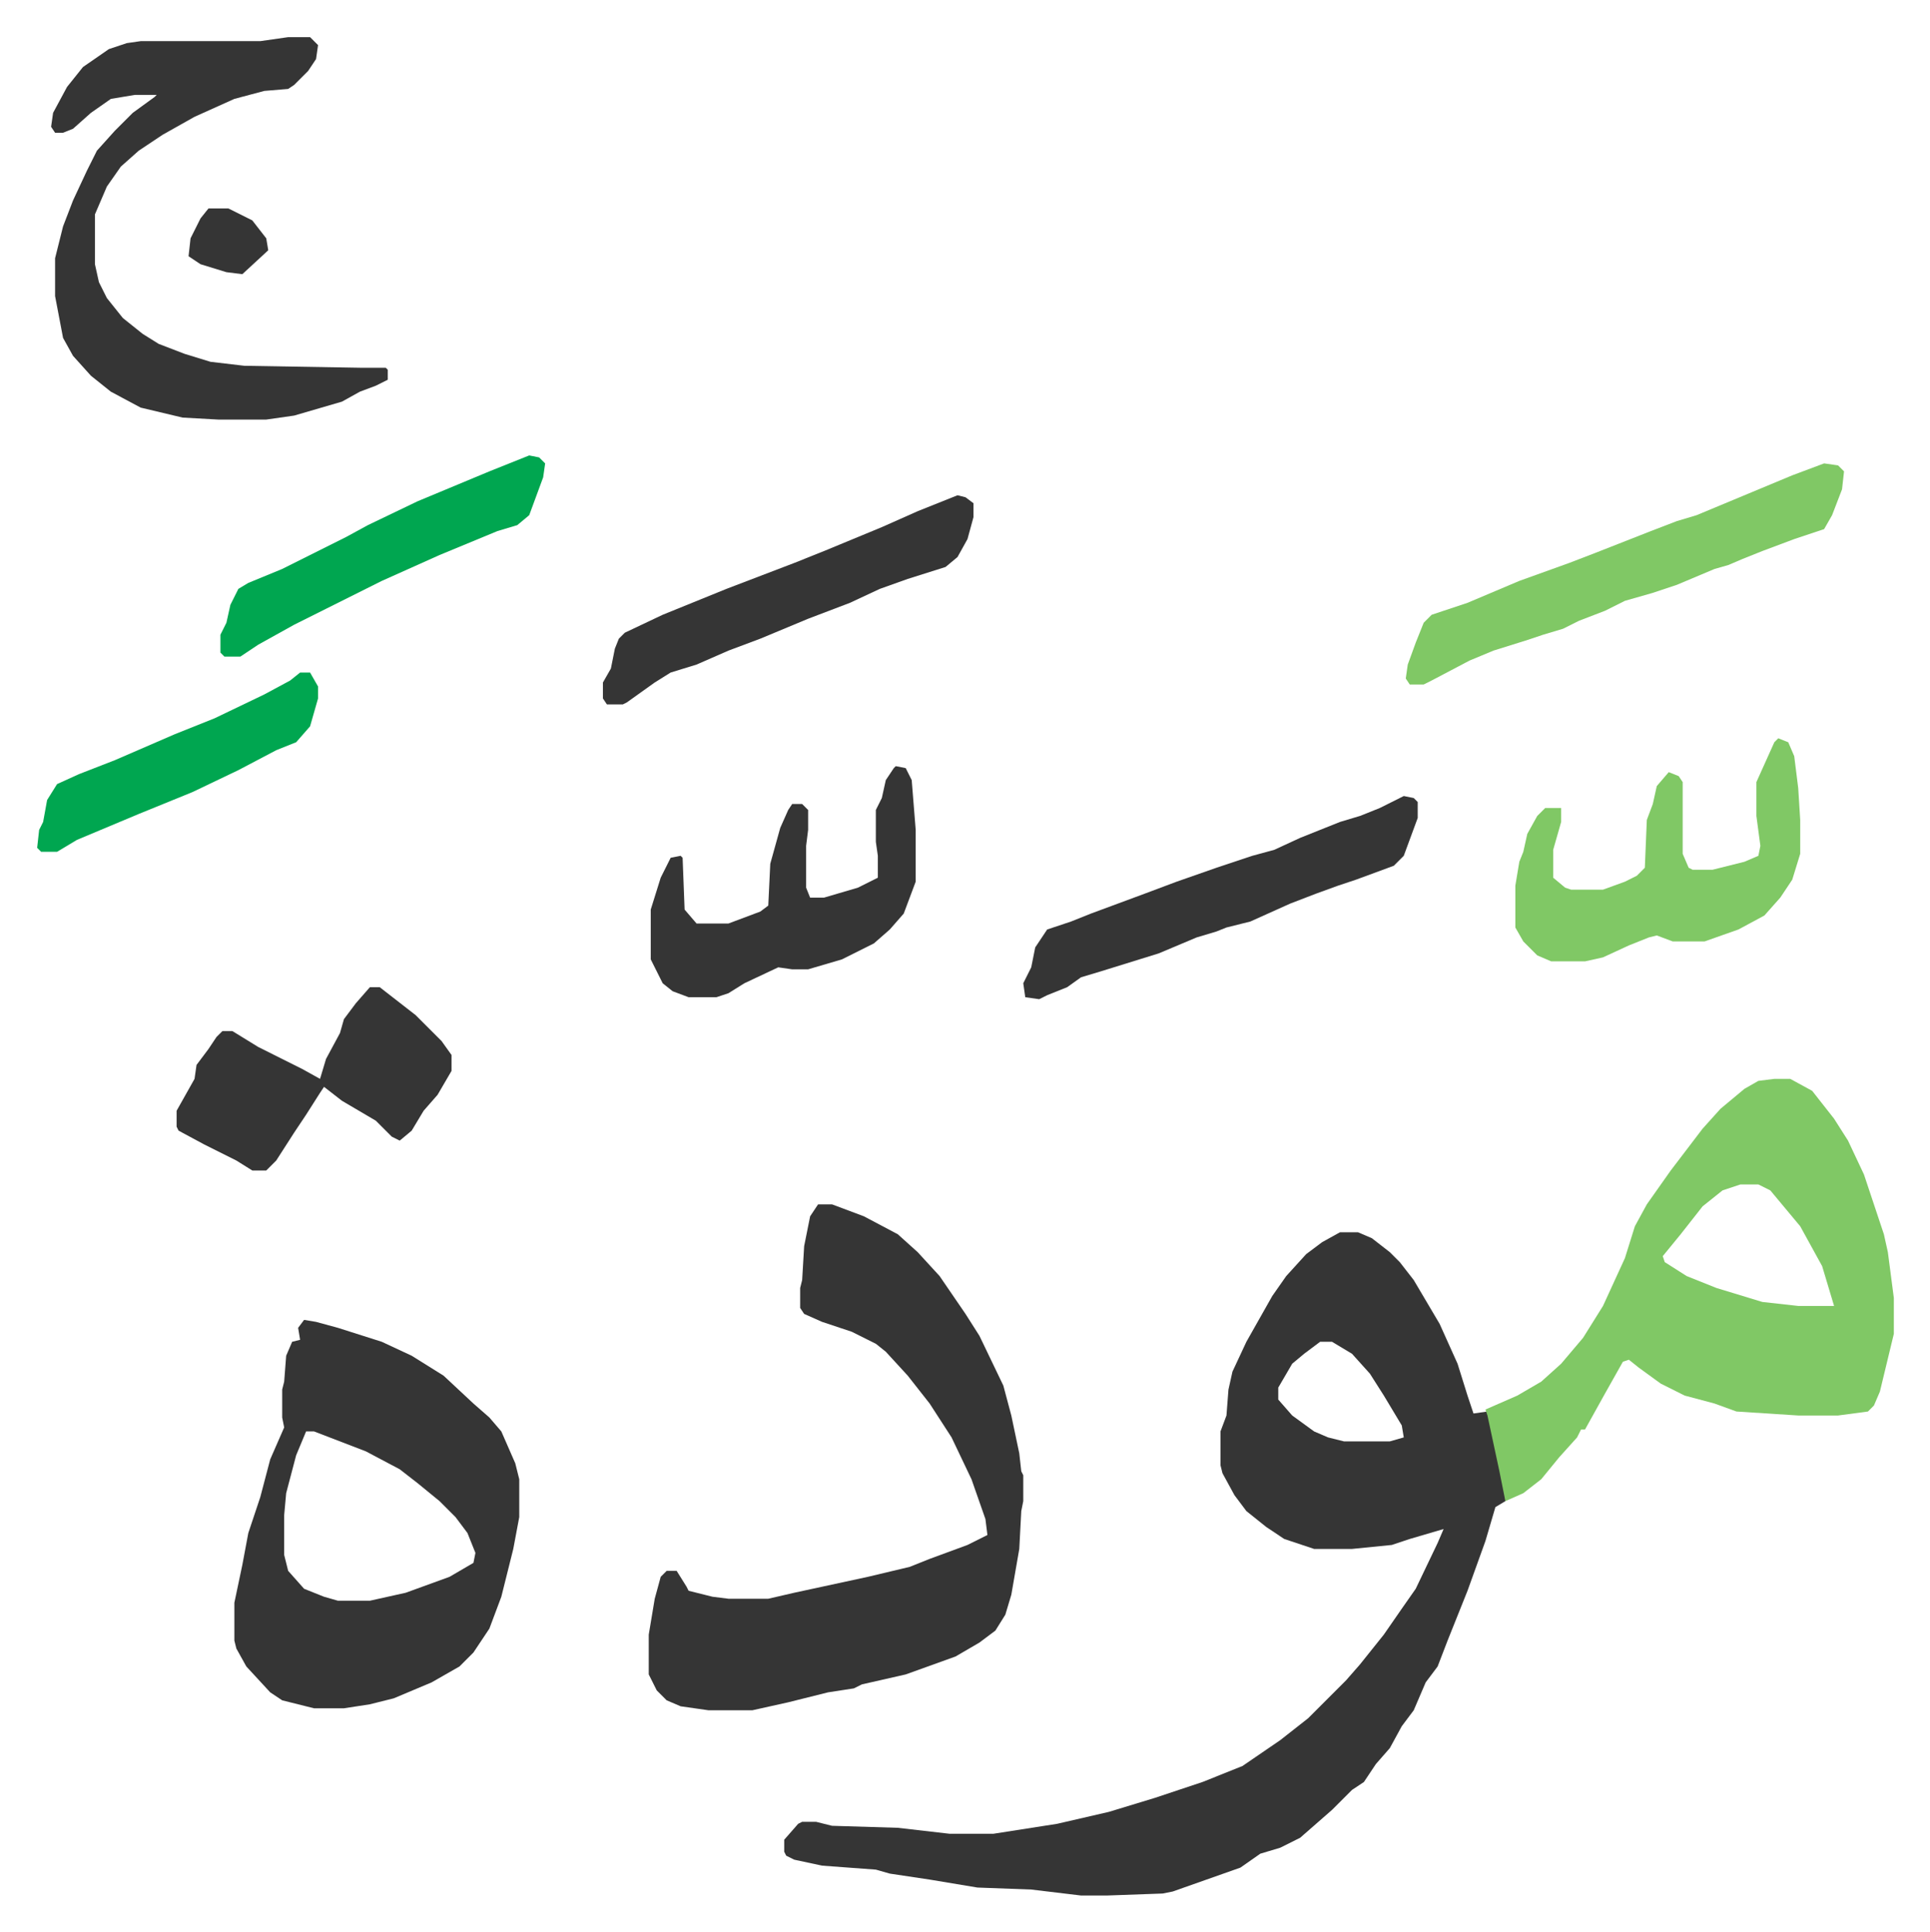
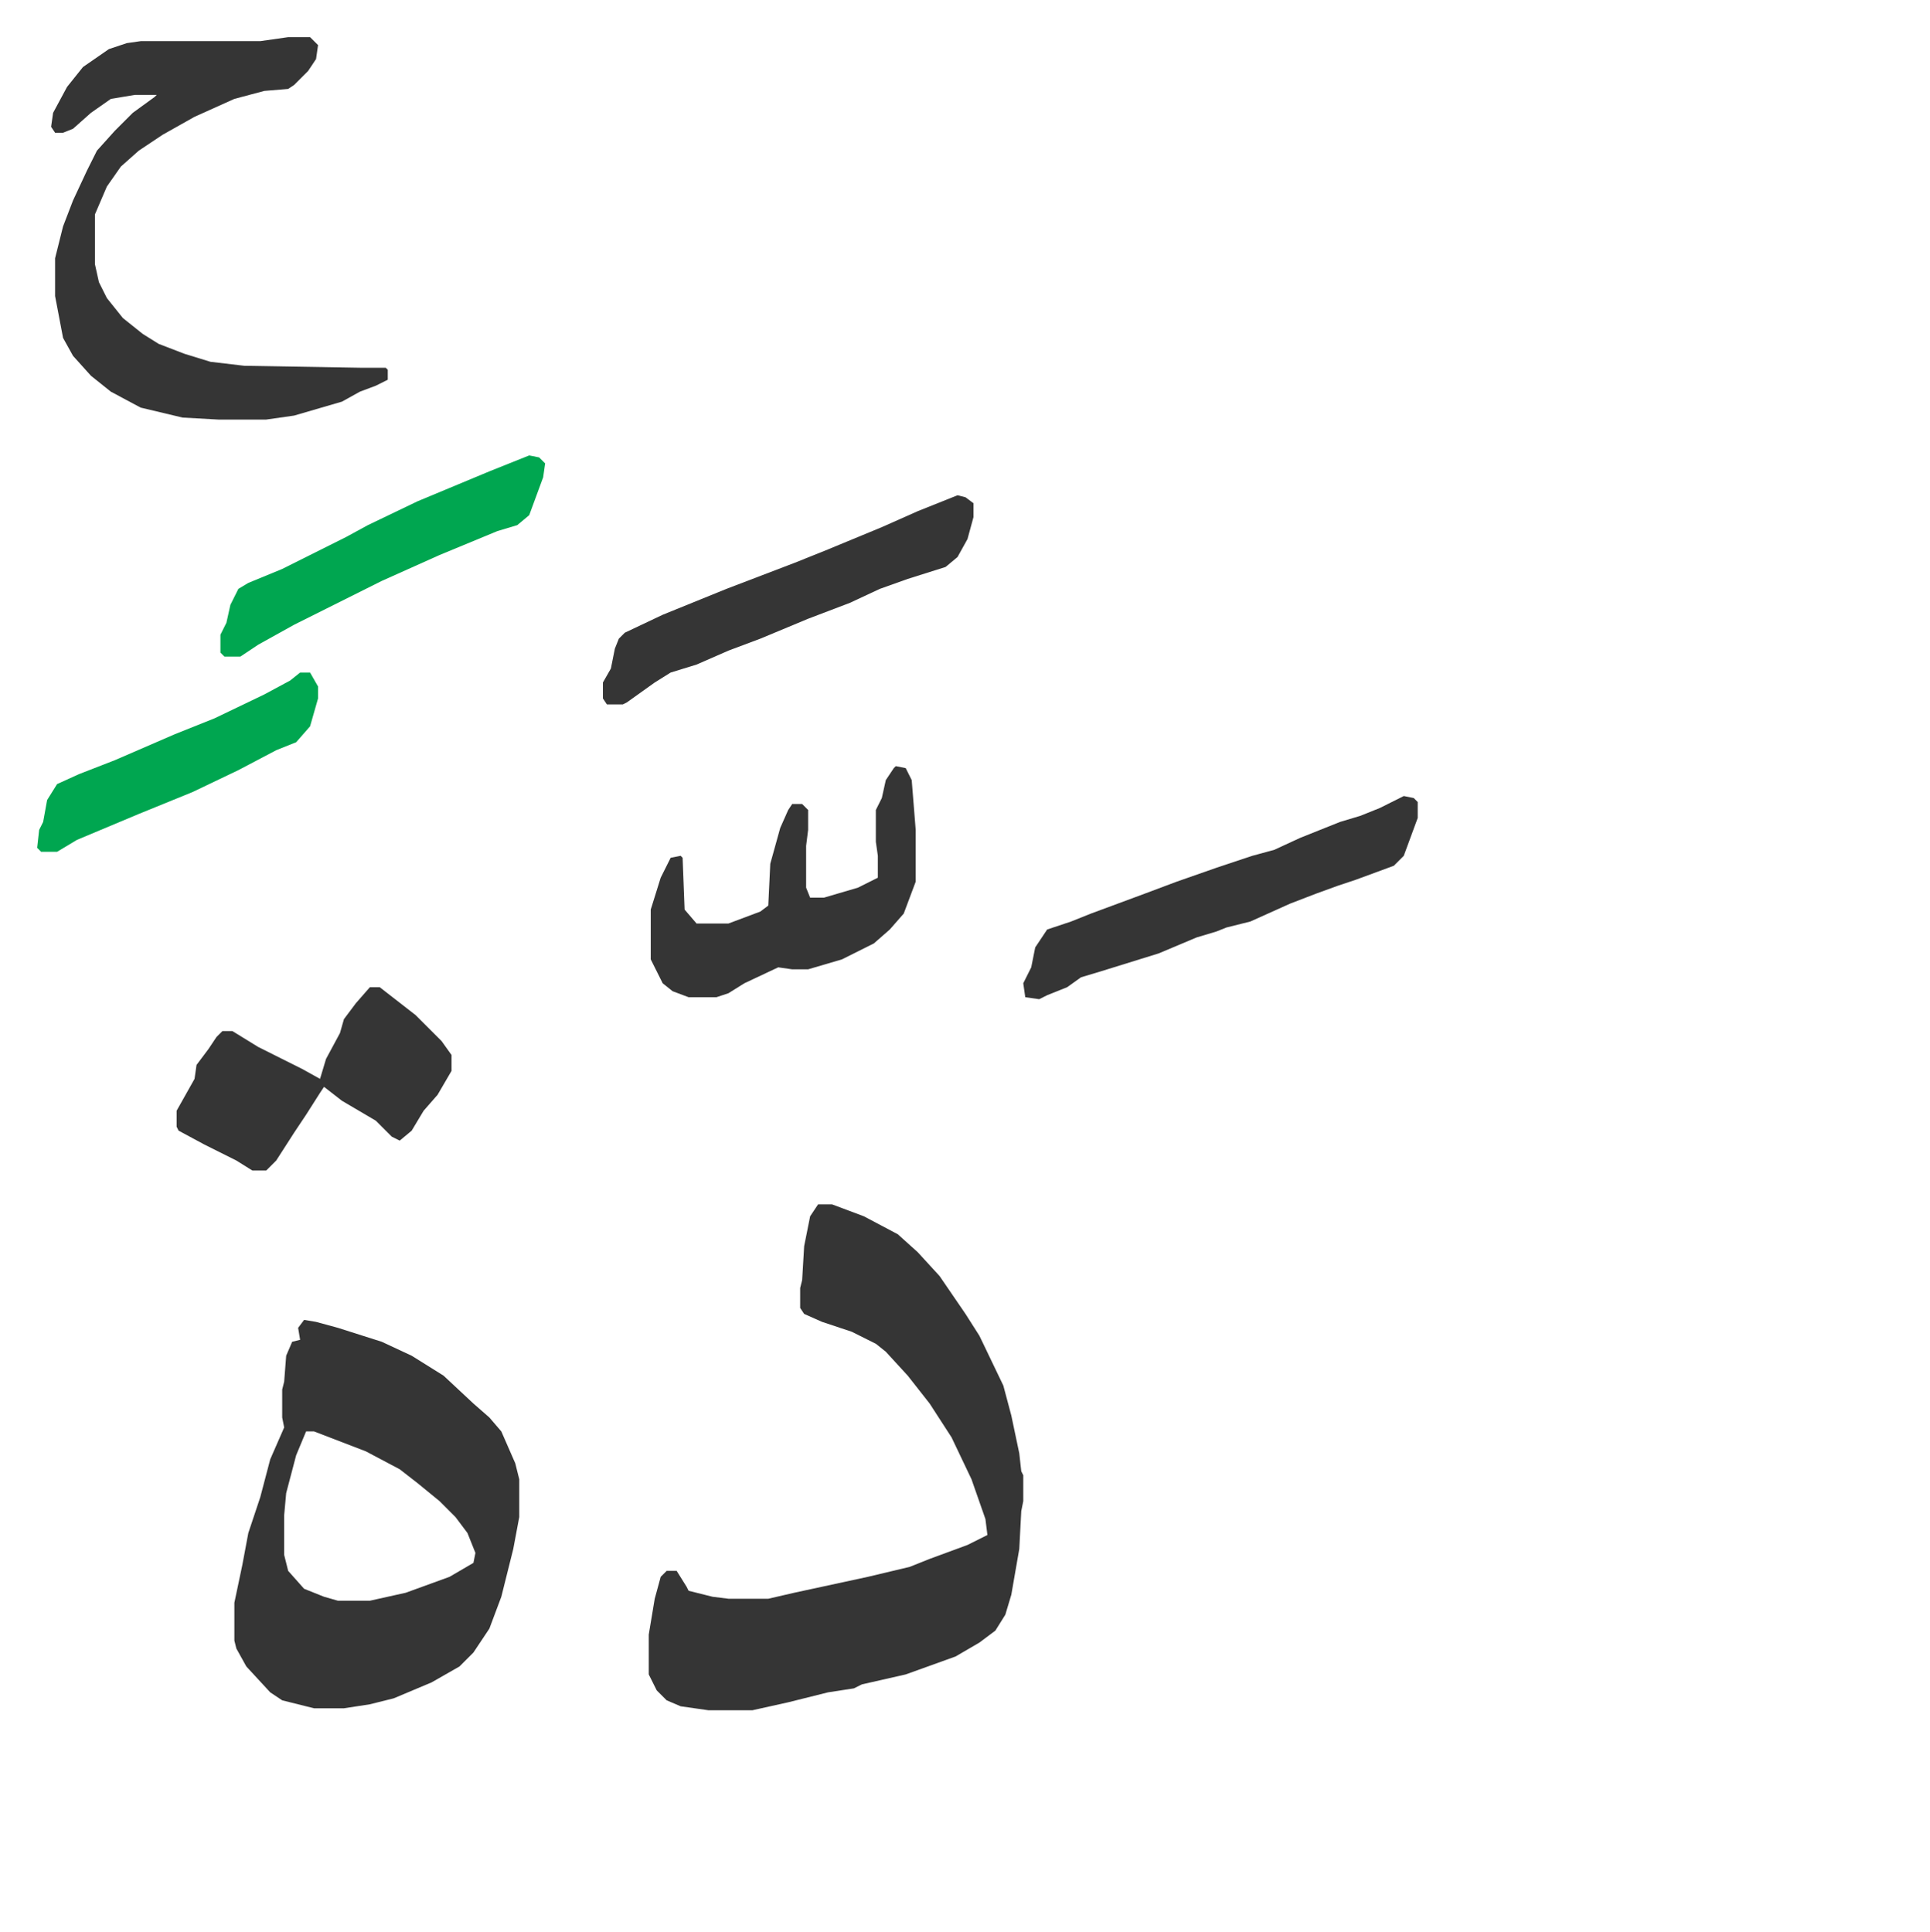
<svg xmlns="http://www.w3.org/2000/svg" role="img" viewBox="-18.65 119.35 968.80 969.80">
-   <path fill="#353535" id="rule_normal" d="M654 738h9l7 3 9 7 5 5 7 9 13 22 9 20 5 16 3 9 7-1 3 12 6 26v7l-5 3-5 17-9 25-10 25-5 13-6 8-6 14-6 8-6 11-7 8-6 9-6 4-10 10-8 7-8 7-10 5-10 3-10 7-17 6-17 6-5 1-28 1h-13l-25-3-27-1-24-4-20-3-7-2-27-2-14-3-4-2-1-2v-6l7-8 2-1h7l8 2 33 1 26 3h22l32-5 26-6 23-7 24-8 20-8 19-13 14-11 19-19 7-8 12-15 9-13 7-10 11-23 3-7-17 5-9 3-20 2h-19l-15-5-9-6-10-8-6-8-6-11-1-4v-17l3-8 1-13 2-9 7-15 13-23 7-10 10-11 8-6zm-10 55l-8 6-6 5-7 12v6l7 8 11 8 7 3 8 2h23l7-2-1-6-9-15-7-11-9-10-10-6z" />
-   <path fill="#80c865" id="rule_idgham_shafawi_with_meem" d="M872 661h8l11 6 11 14 7 11 8 17 10 30 2 9 3 23v18l-7 29-3 7-3 3-15 2h-20l-31-2-11-4-15-4-12-6-11-8-5-4-3 1-9 16-10 18h-2l-2 4-9 10-9 11-9 7-9 4-3-15-6-28-1-3 16-7 12-7 10-9 11-13 10-16 11-24 5-16 6-11 12-17 16-21 9-10 12-10 7-4zm-17 53l-9 3-10 8-11 14-9 11 1 3 11 7 15 6 23 7 18 2h18l-3-10-3-10-11-20-10-12-5-6-6-3z" />
  <path fill="#353535" id="rule_normal" d="M392 724h7l16 6 17 9 10 9 11 12 13 19 7 11 12 25 4 15 4 19 1 9 1 2v13l-1 5-1 19-4 23-3 10-5 8-8 6-12 7-25 9-22 5-4 2-13 2-20 5-9 2-9 2h-22l-14-2-7-3-5-5-4-8v-20l3-18 3-11 3-3h5l5 8 1 2 12 3 8 1h20l13-3 37-8 21-5 10-4 19-7 10-5-1-8-7-20-10-21-11-17-11-14-11-12-5-4-12-6-15-5-9-4-2-3v-10l1-4 1-17 3-15zm-258 58l6 1 11 3 22 7 15 7 16 10 15 14 8 7 6 7 7 16 2 8v19l-3 16-6 24-6 16-8 12-7 7-14 8-19 8-12 3-13 2h-15l-16-4-6-4-12-13-5-9-1-4v-19l4-19 3-16 6-18 5-19 7-16-1-5v-14l1-4 1-13 3-7 4-1-1-6zm1 56l-5 12-5 19-1 11v20l2 8 8 9 10 4 7 2h16l18-4 22-8 12-7 1-5-4-10-6-8-8-8-11-9-9-7-17-9-26-10zm-9-700h11l4 4-1 7-4 6-7 7-3 2-12 1-15 4-20 9-16 9-12 8-9 8-7 10-6 14v25l2 9 4 8 8 10 10 8 8 5 13 5 13 4 17 2 59 1h12l1 1v5l-6 3-8 3-9 5-24 7-14 2H91l-18-1-21-5-15-8-10-8-9-10-5-9-4-21v-19l4-16 5-13 7-15 5-10 9-10 9-9 11-8 1-1H49l-12 2-10 7-9 8-5 2H9l-2-3 1-7 7-13 8-10 13-9 9-3 7-1h60z" />
-   <path fill="#80c865" id="rule_idgham_shafawi_with_meem" d="M874 490l5 2 3 7 2 16 1 16v17l-4 13-6 9-8 9-13 7-17 6h-16l-8-3-4 1-10 4-13 6-9 2h-17l-7-3-7-7-4-7v-21l2-12 2-5 2-9 5-9 4-4h8v7l-4 14v14l6 5 3 1h16l11-4 6-3 4-4 1-24 3-8 2-9 6-7 5 2 2 3v36l3 7 2 1h10l16-4 7-3 1-5-2-15v-17l9-20zm23-138l7 1 3 3-1 9-5 13-4 7-15 5-16 6-10 4-7 3-7 2-19 8-12 4-14 4-10 5-13 5-8 4-10 3-9 3-16 5-12 5-19 10-4 2h-7l-2-3 1-7 4-11 4-10 4-4 18-6 26-11 25-9 13-5 28-11 13-5 10-3 48-20z" />
  <path fill="#353535" id="rule_normal" d="M431 504l5 1 3 6 2 25v26l-6 16-7 8-8 7-16 8-17 5h-8l-7-1-17 8-8 5-6 2h-14l-8-3-5-4-6-12v-25l5-16 5-10 5-1 1 1 1 26 6 7h16l16-6 4-3 1-21 5-18 4-9 2-3h5l3 3v10l-1 8v21l2 5h7l17-5 10-5v-11l-1-7v-16l3-6 2-9 4-6zM167 615h5l18 14 13 13 5 7v8l-7 12-7 8-6 10-6 5-4-2-8-8-17-10-9-7-2 3-7 11-6 9-9 14-5 5h-7l-8-5-16-8-13-7-1-2v-8l9-16 1-7 6-8 4-6 3-3h5l13 8 22 11 9 5 3-10 7-13 2-7 6-8zm519-96l5 1 2 2v8l-7 19-5 5-19 7-9 3-11 4-13 5-20 9-12 3-5 2-10 3-19 8-29 9-10 3-7 5-10 4-4 2-7-1-1-7 4-8 2-10 6-9 12-4 10-4 27-10 16-6 20-7 18-6 11-3 13-6 20-8 10-3 10-4zM462 368l4 1 4 3v7l-3 11-5 9-6 5-19 6-14 5-15 7-21 8-24 10-16 6-16 7-13 4-8 5-14 10-2 1h-8l-2-3v-8l4-7 2-10 2-5 3-3 19-9 32-13 34-13 15-6 29-12 18-8z" />
  <path fill="#00a650" id="rule_idgham_with_ghunnah" d="M247 348l5 1 3 3-1 7-7 19-6 5-10 3-29 12-29 13-16 8-12 6-16 8-18 10-9 6h-8l-2-2v-9l3-6 2-9 4-8 5-3 17-7 32-16 11-6 25-12 36-15zM132 457h5l4 7v6l-4 14-7 8-10 4-19 10-23 11-27 11-31 13-10 6H2l-2-2 1-9 2-4 2-11 5-8 11-5 18-7 30-13 20-8 25-12 13-7z" />
-   <path fill="#353535" id="rule_normal" d="M86 224h10l12 6 7 9 1 6-13 12-8-1-13-4-6-4 1-9 5-10z" />
</svg>